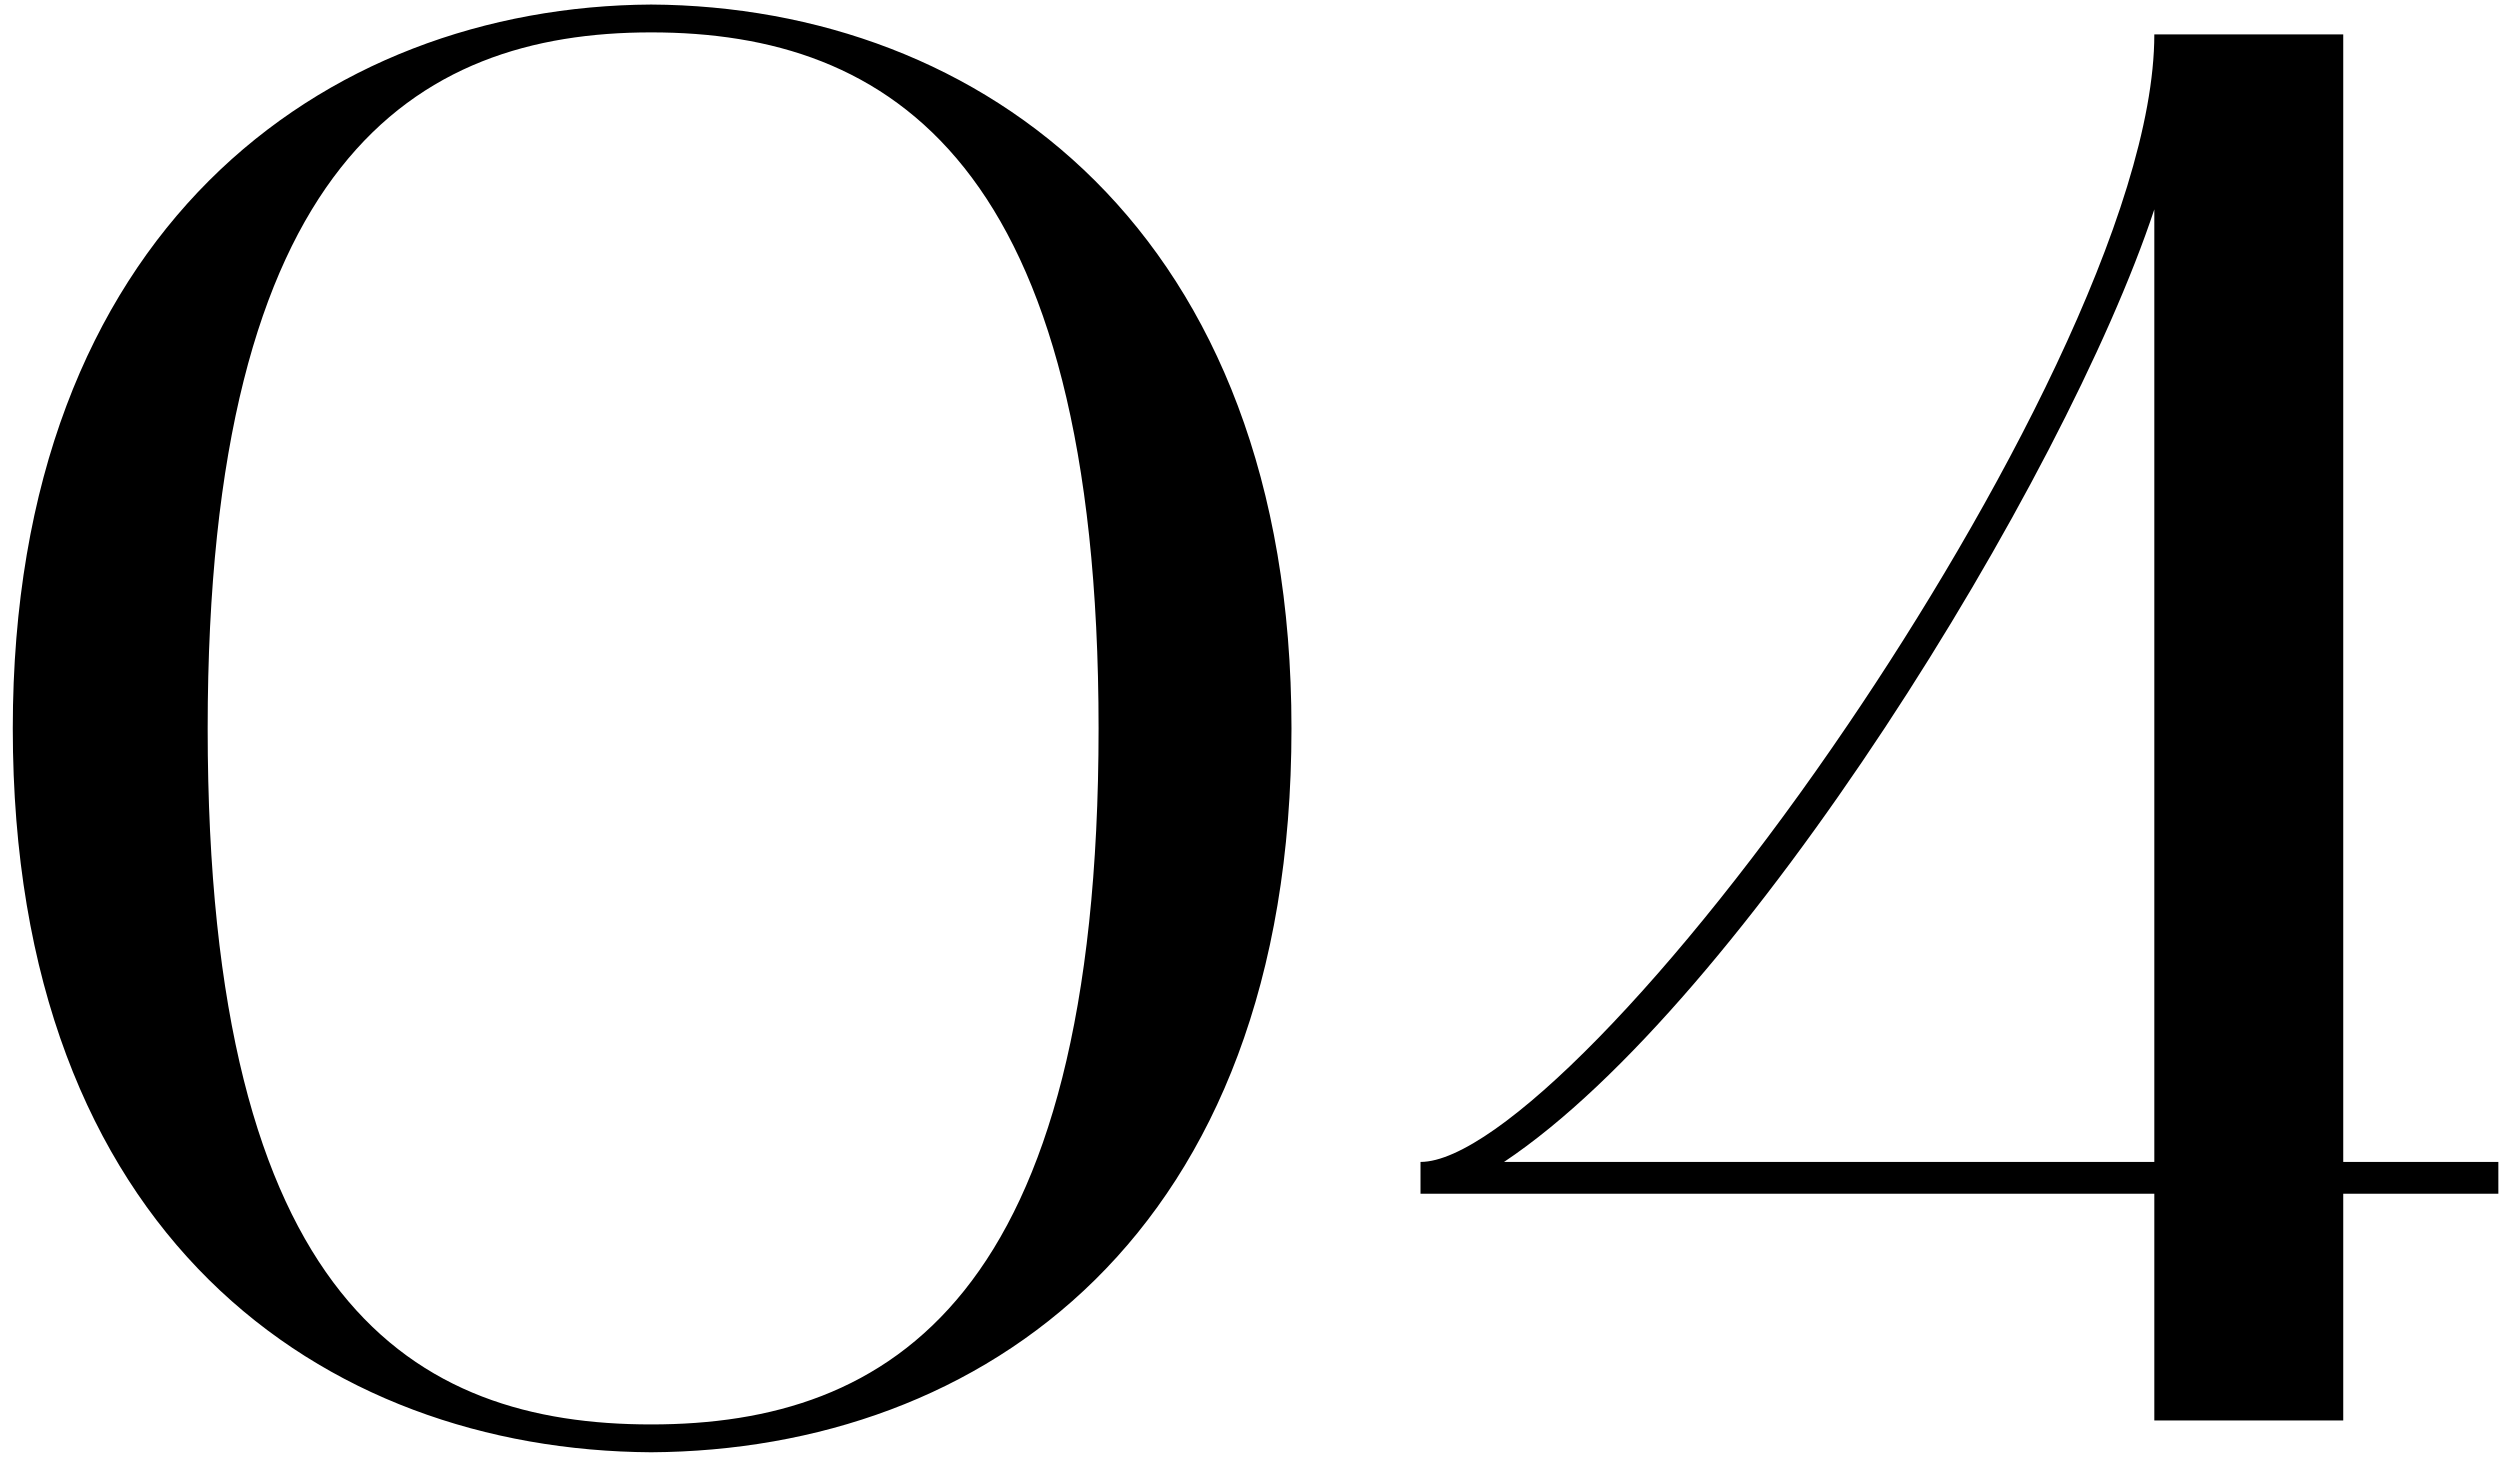
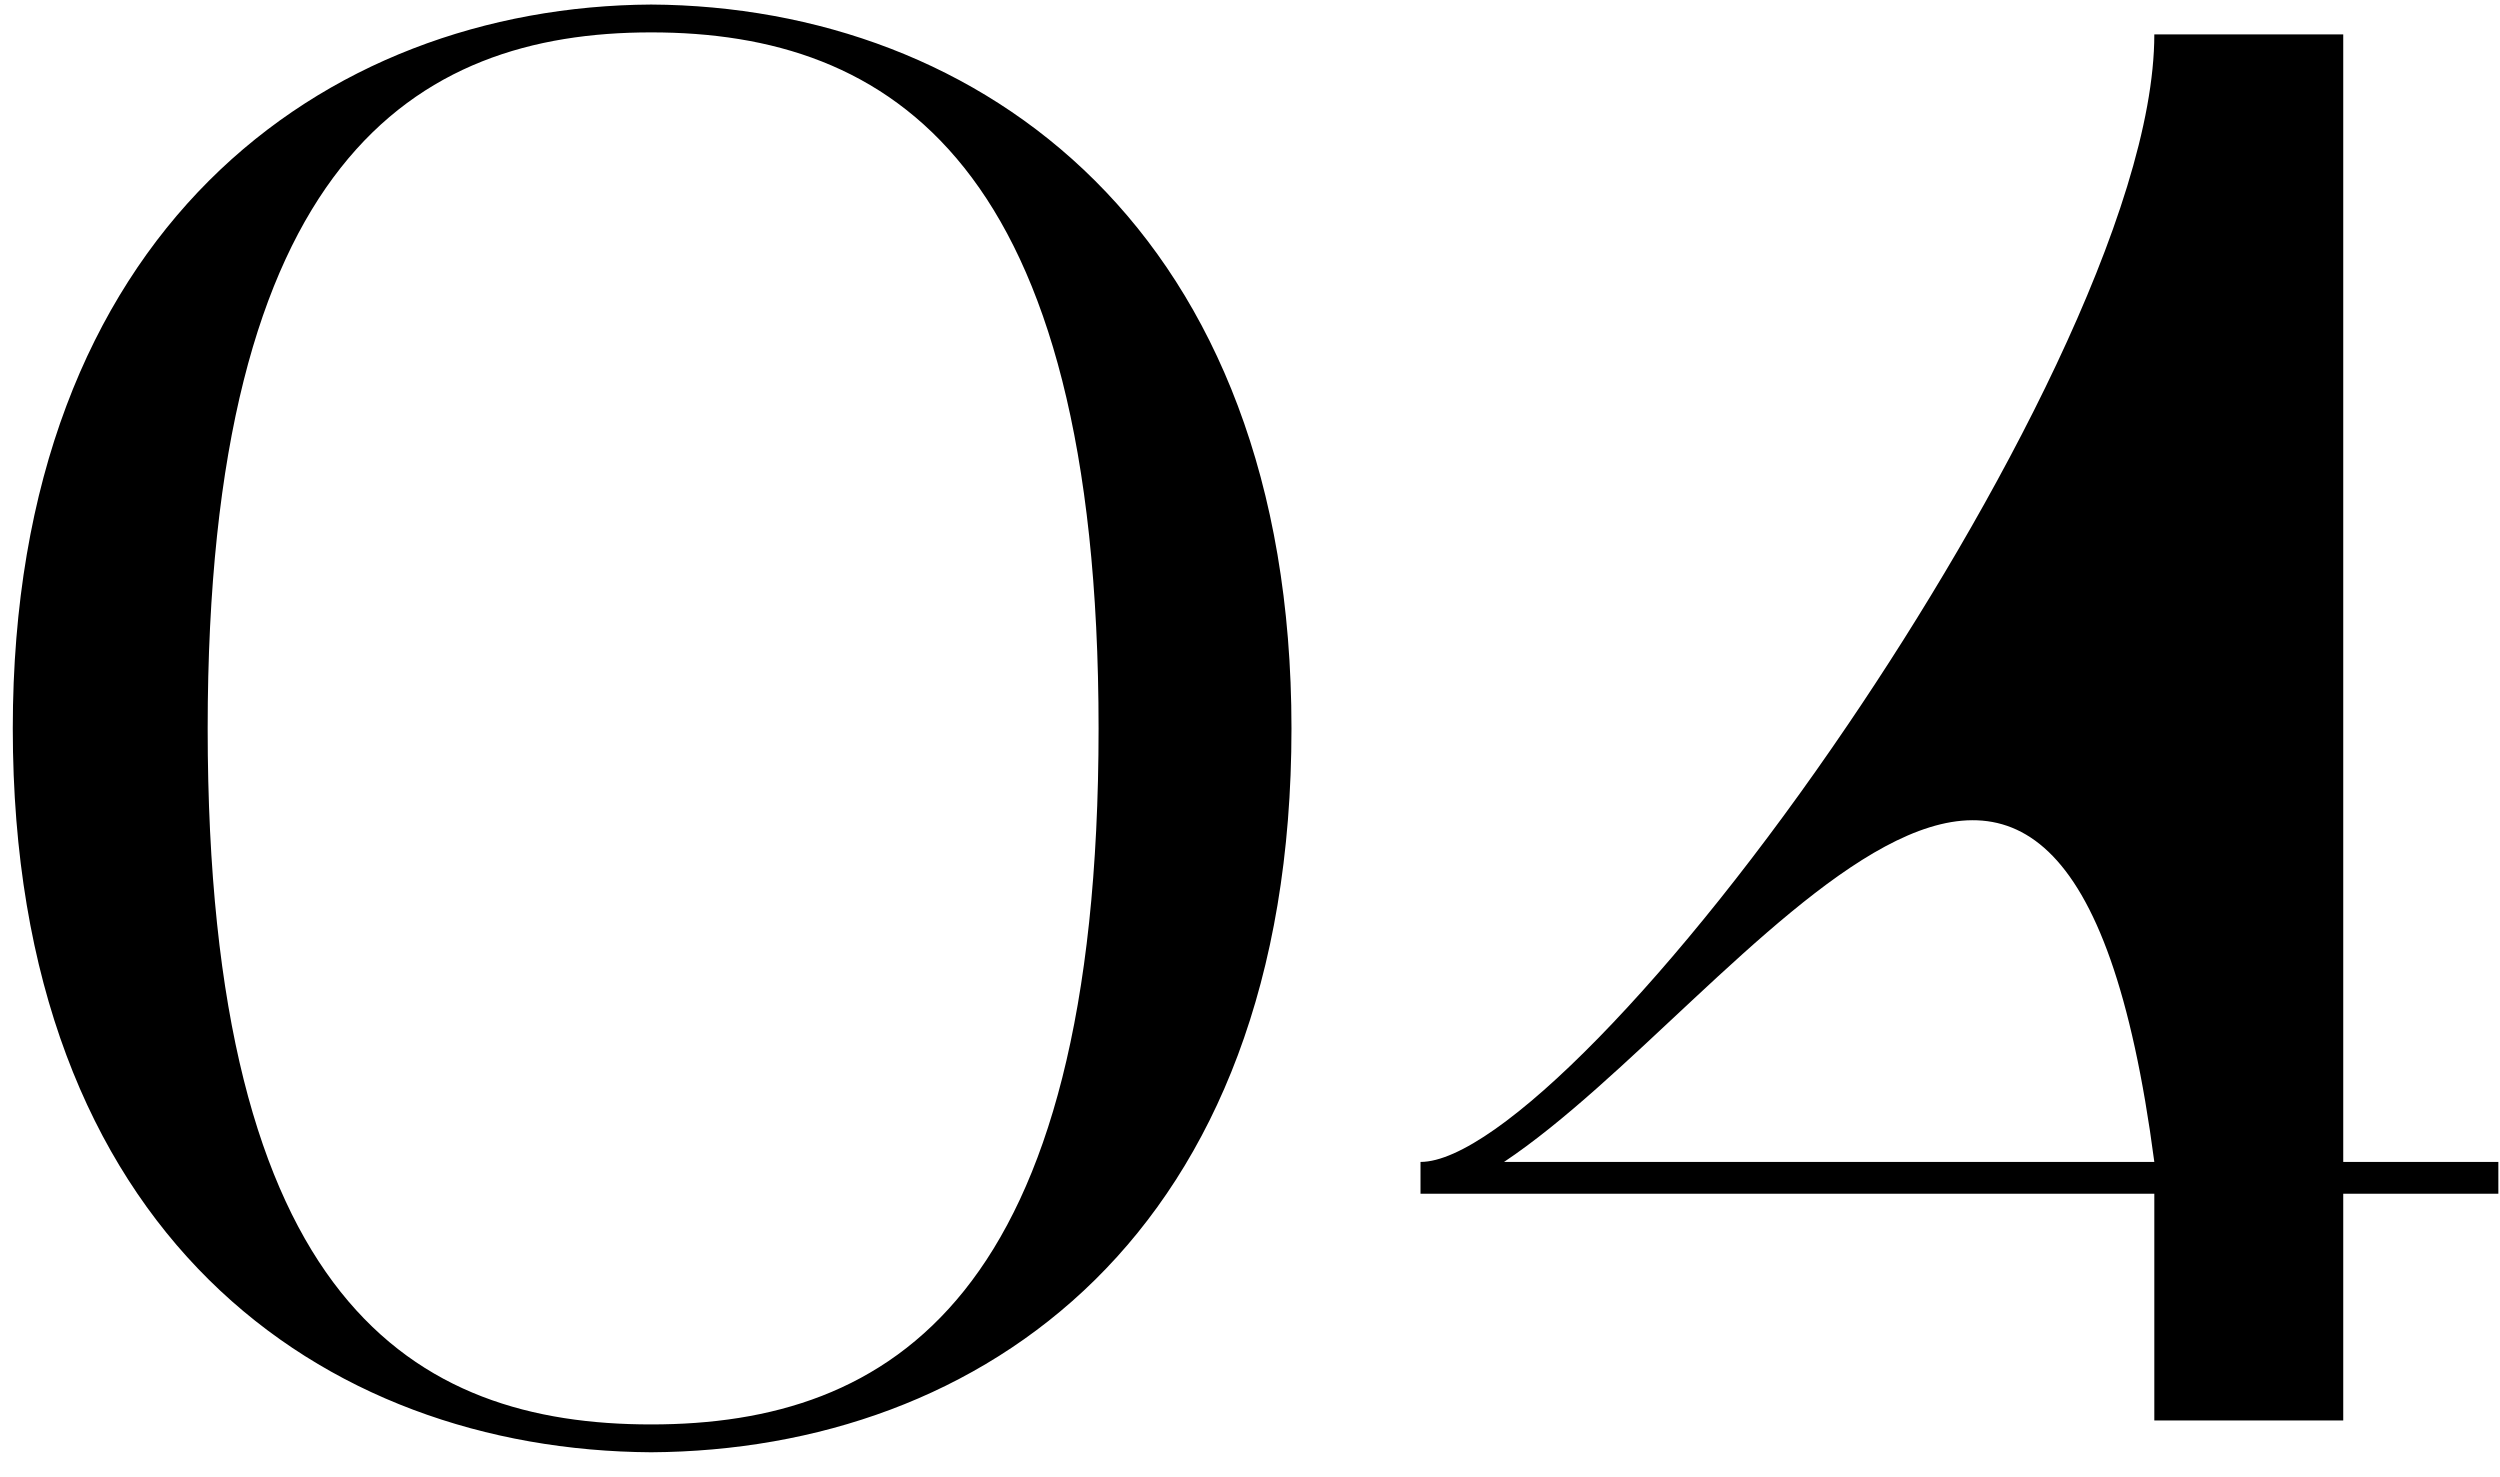
<svg xmlns="http://www.w3.org/2000/svg" width="44" height="26" viewBox="0 0 44 26" fill="none">
-   <path d="M0.225 12.82C0.225 4.07 5.685 0.115 11.46 0.08C17.27 0.115 22.73 4.07 22.73 12.82C22.73 21.745 17.27 25.525 11.46 25.56C5.685 25.525 0.225 21.745 0.225 12.82ZM11.46 0.57C7.295 0.57 3.655 2.845 3.655 12.82C3.655 22.935 7.295 25.07 11.46 25.07C15.66 25.07 19.335 22.865 19.335 12.82C19.335 2.845 15.66 0.57 11.46 0.57ZM37.916 21.01H25.001V20.45C26.331 20.45 29.516 17.195 32.526 12.75C35.116 8.935 37.916 3.72 37.916 0.605H41.241V20.45H43.971V21.01H41.241V25H37.916V21.01ZM26.471 20.45H37.916V3.685C36.341 8.445 30.671 17.65 26.471 20.45Z" fill="black" />
+   <path d="M0.225 12.82C0.225 4.07 5.685 0.115 11.46 0.08C17.27 0.115 22.73 4.07 22.73 12.82C22.73 21.745 17.27 25.525 11.46 25.56C5.685 25.525 0.225 21.745 0.225 12.82ZM11.46 0.57C7.295 0.57 3.655 2.845 3.655 12.82C3.655 22.935 7.295 25.07 11.46 25.07C15.66 25.07 19.335 22.865 19.335 12.82C19.335 2.845 15.66 0.57 11.46 0.57ZM37.916 21.01H25.001V20.45C26.331 20.45 29.516 17.195 32.526 12.75C35.116 8.935 37.916 3.72 37.916 0.605H41.241V20.45H43.971V21.01H41.241V25H37.916V21.01ZM26.471 20.45H37.916C36.341 8.445 30.671 17.65 26.471 20.45Z" fill="black" />
</svg>